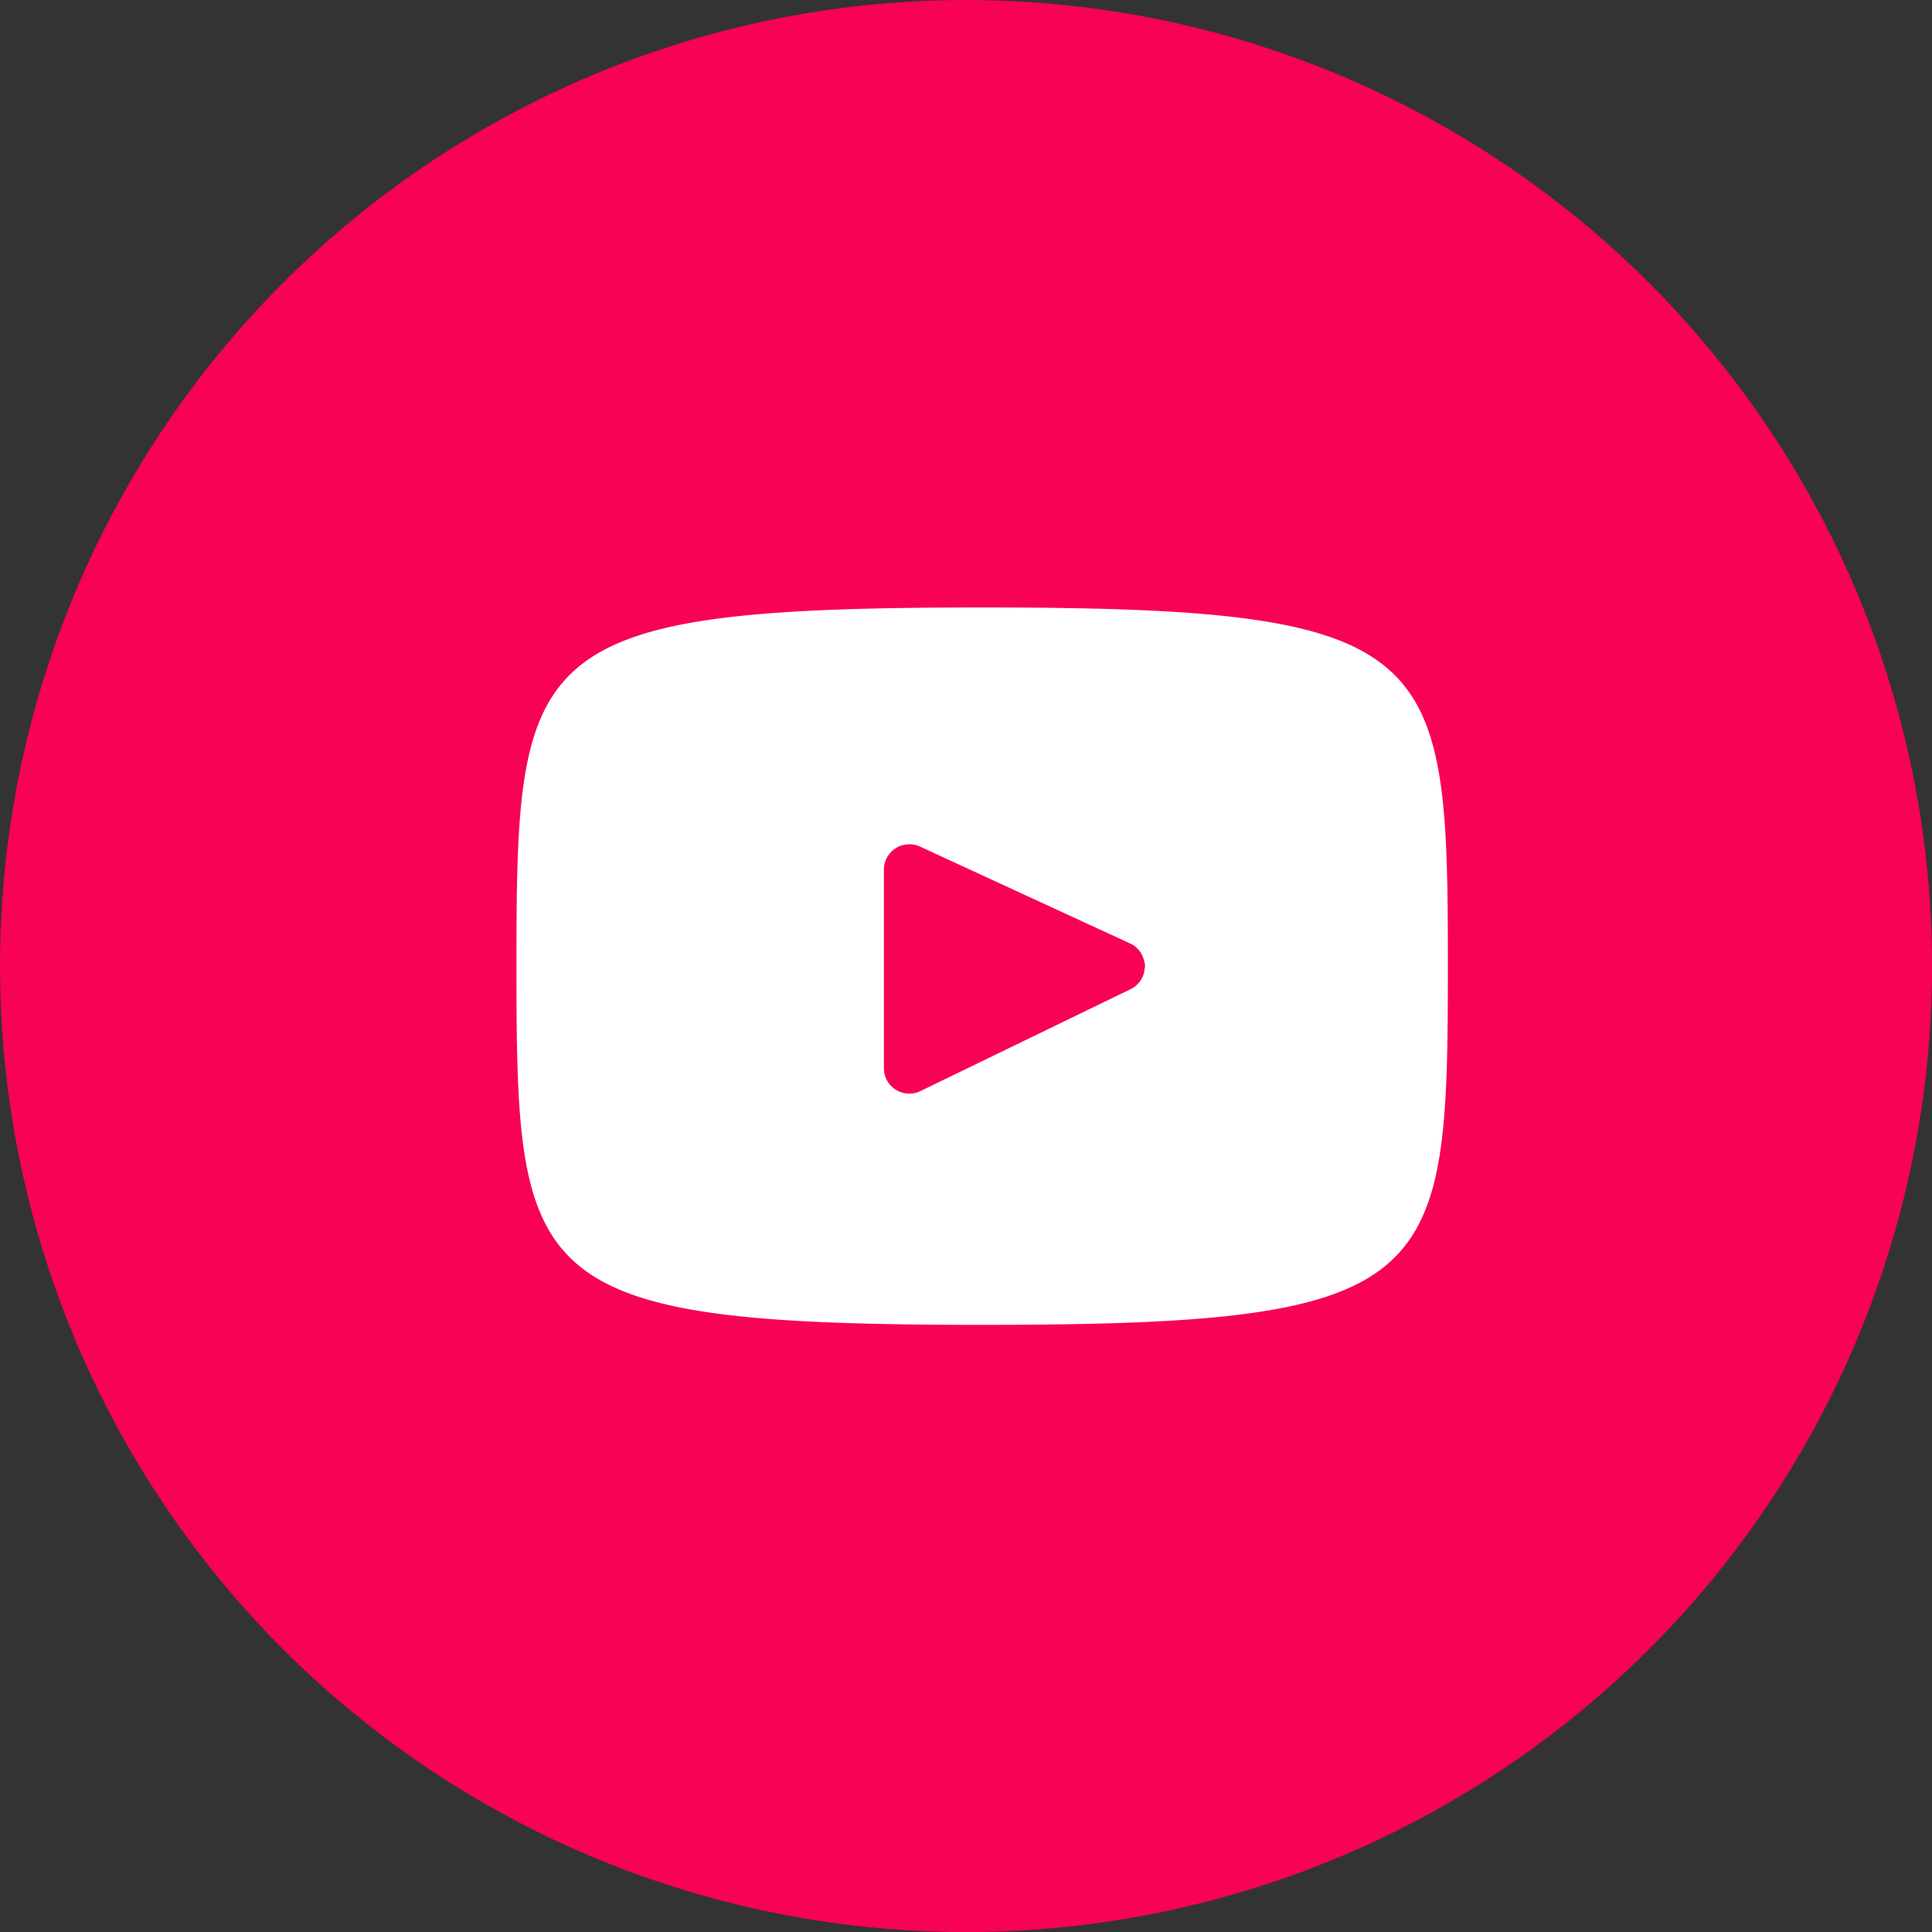
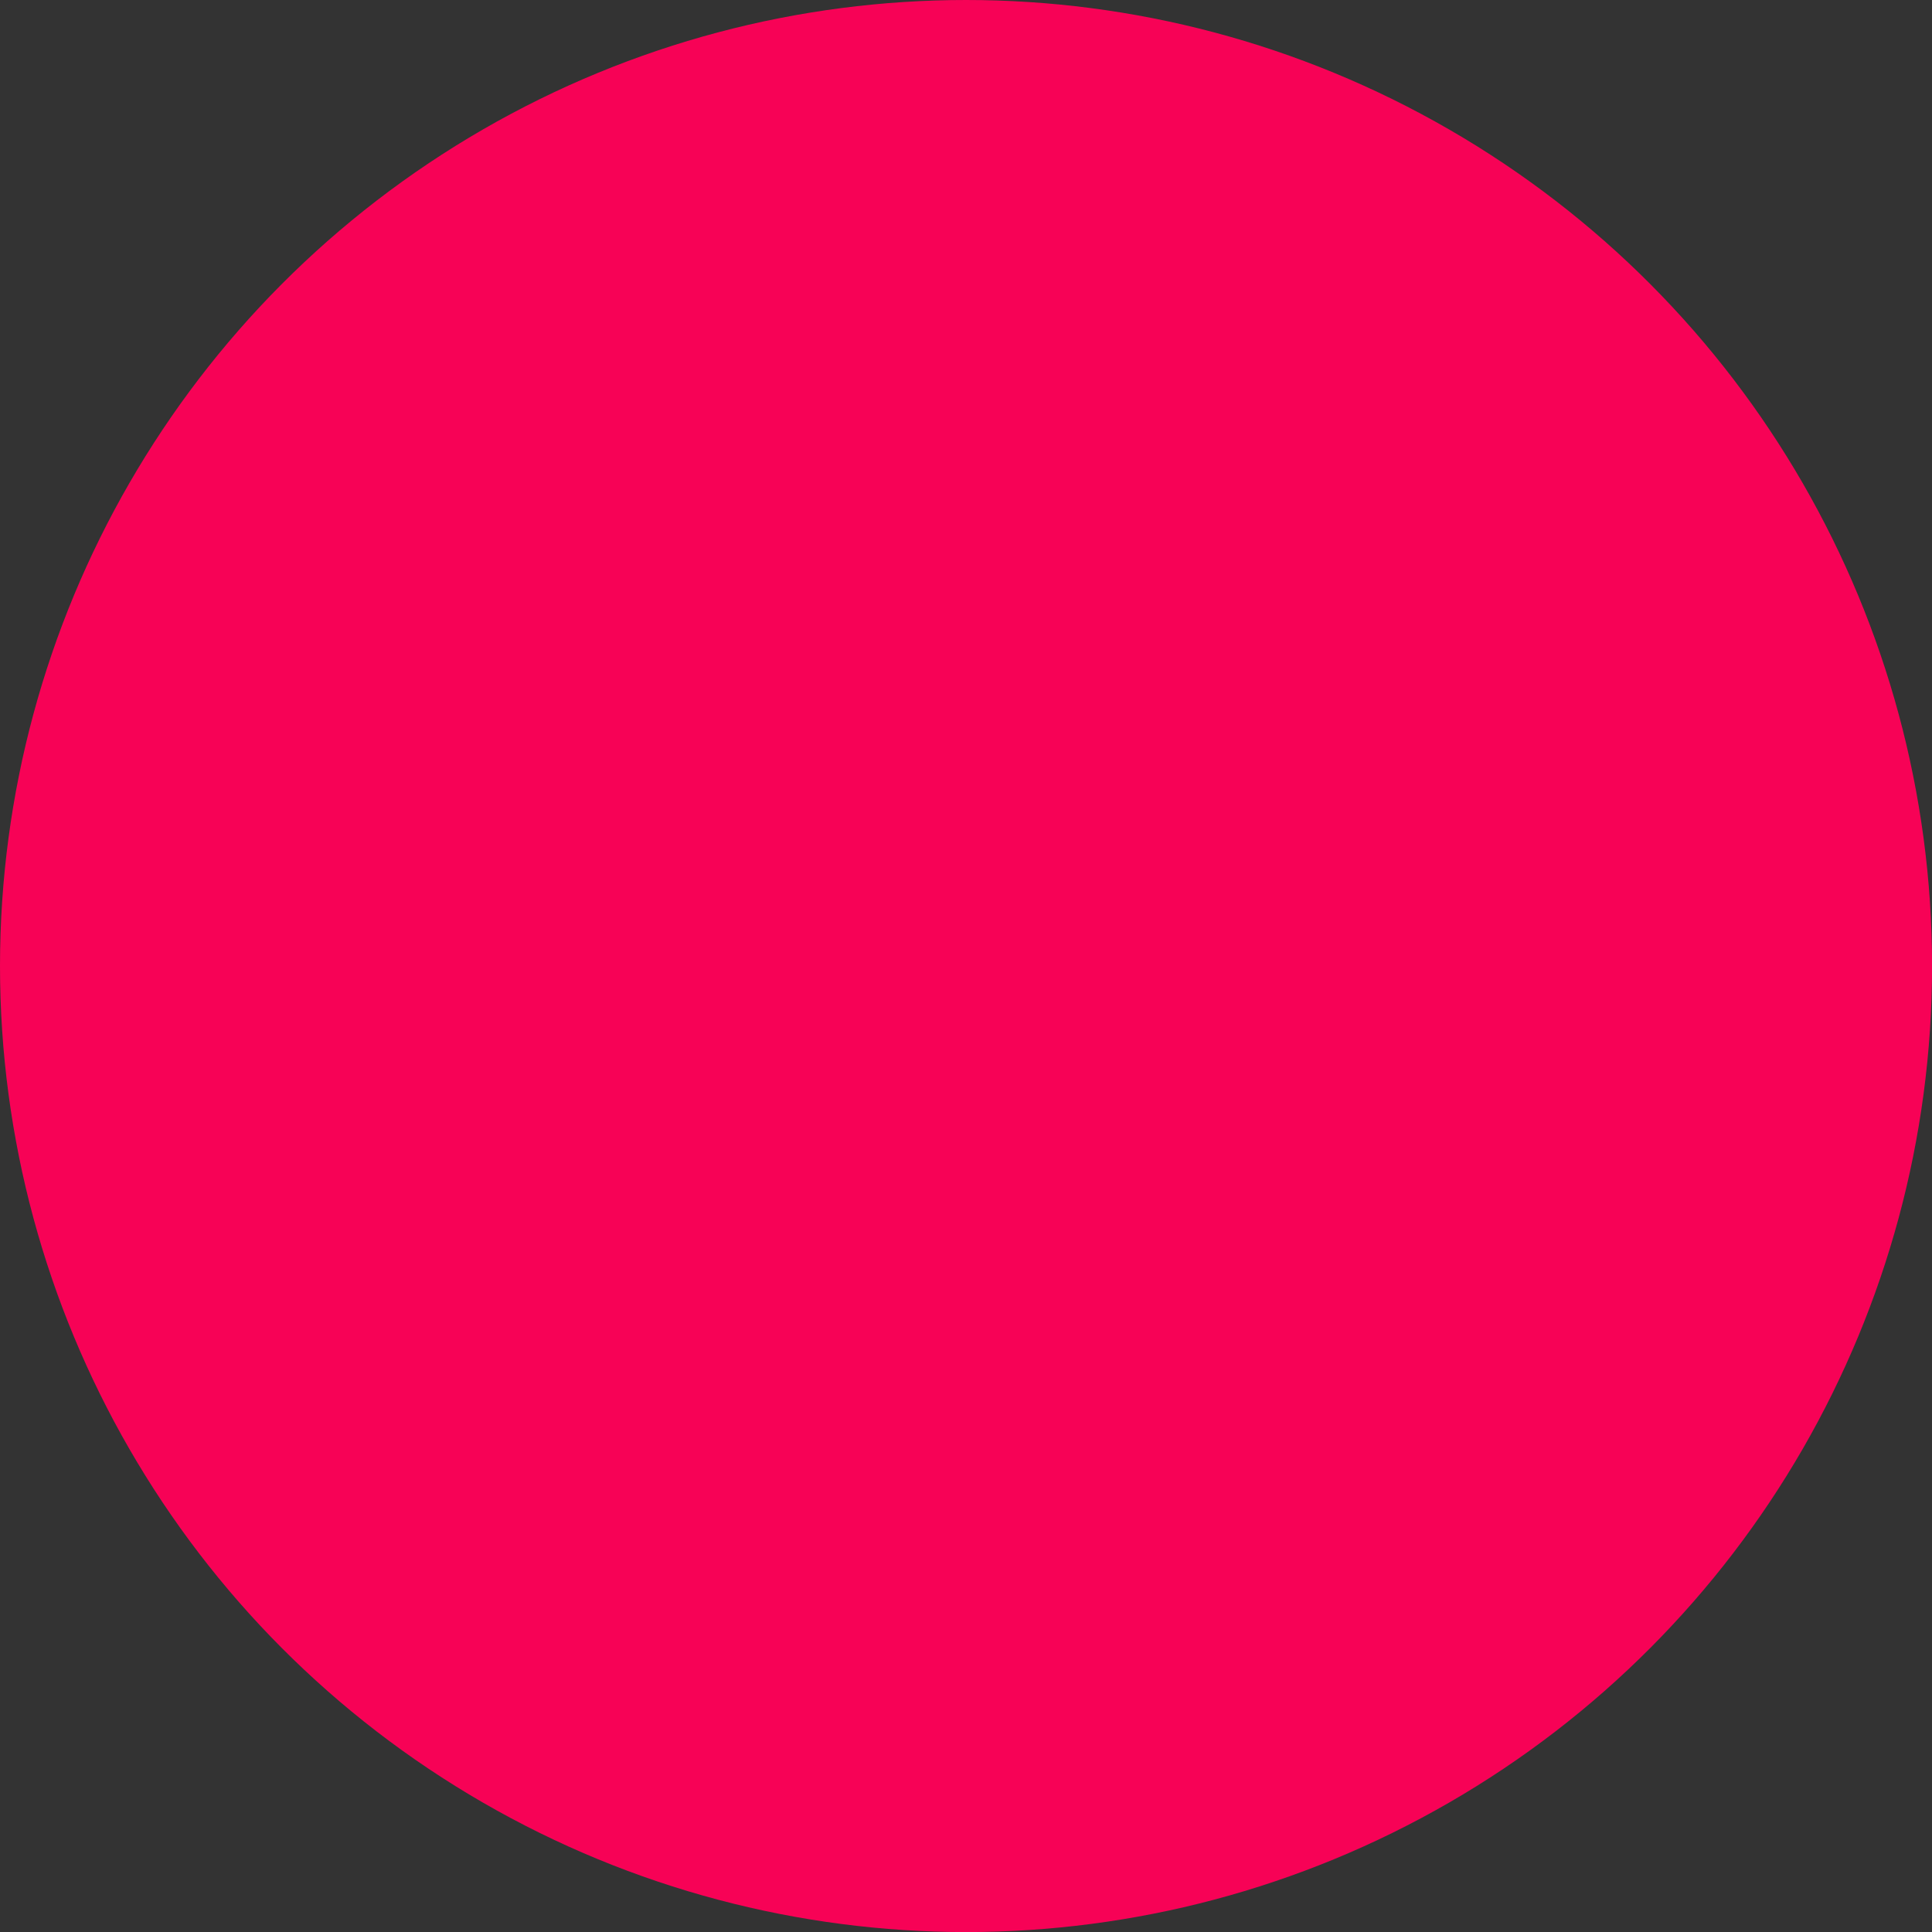
<svg xmlns="http://www.w3.org/2000/svg" id="Linkedin_icon" data-name="Linkedin icon" width="29.355" height="29.355" viewBox="0 0 29.355 29.355">
  <rect x="0" y="0" width="29.355" height="29.355" fill="#333333" stroke="none" />
  <defs>
    <clipPath id="clip-path">
-       <rect id="Rectangle_7297" data-name="Rectangle 7297" width="14.151" height="10.896" fill="#fff" />
-     </clipPath>
+       </clipPath>
  </defs>
  <circle id="Container" cx="14.678" cy="14.678" r="14.678" transform="translate(0 0)" fill="#f70256" />
  <g id="Group_22988" data-name="Group 22988" transform="translate(7.847 9.23)">
    <g id="Group_22987" data-name="Group 22987" transform="translate(0 0)" clip-path="url(#clip-path)">
      <path id="Path_24390" data-name="Path 24390" d="M7.076,0C.122,0,0,.619,0,5.448S.122,10.9,7.076,10.9s7.076-.618,7.076-5.448S14.03,0,7.076,0M9.33,5.8,6.138,7.348A.386.386,0,0,1,5.583,7V3.984a.387.387,0,0,1,.548-.351L9.324,5.105a.377.377,0,0,1,.215.279.159.159,0,0,1,.006.1A.378.378,0,0,1,9.33,5.8" transform="translate(0 0)" fill="#fff" />
    </g>
  </g>
</svg>